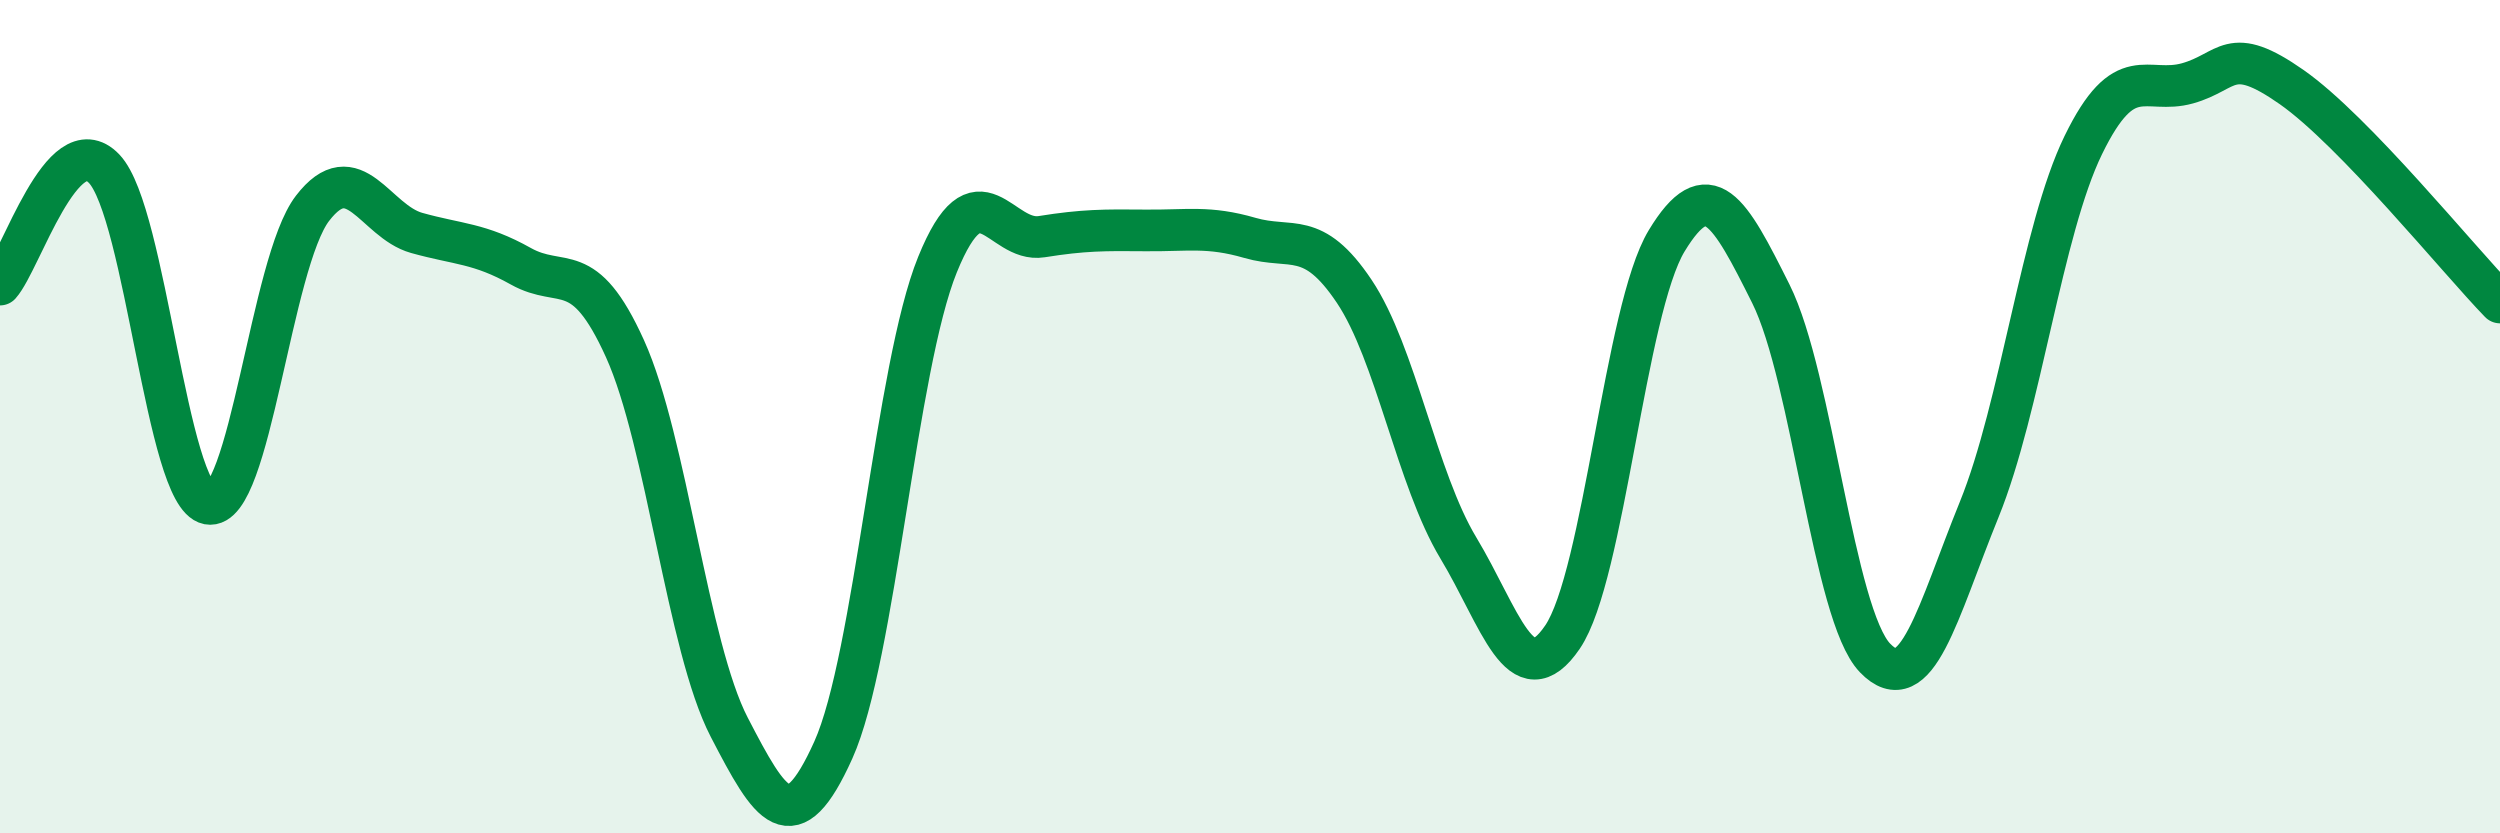
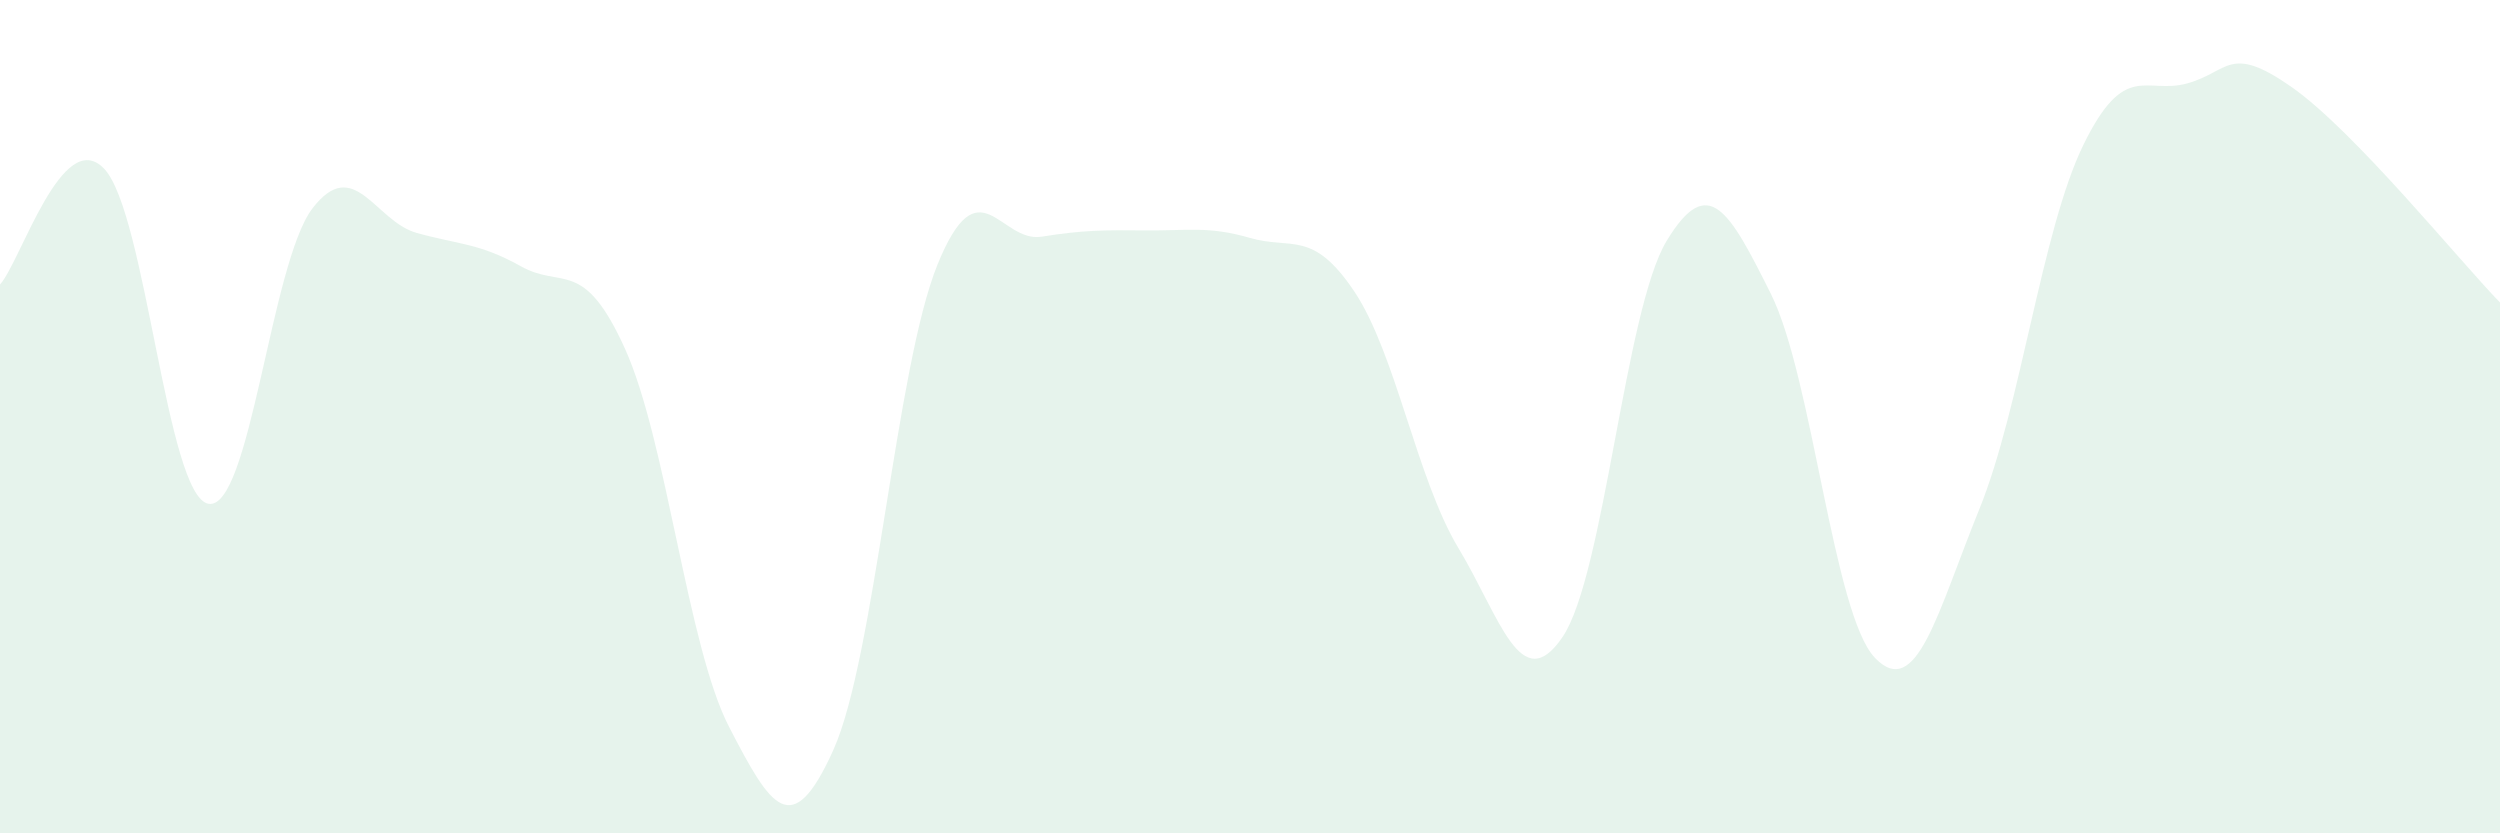
<svg xmlns="http://www.w3.org/2000/svg" width="60" height="20" viewBox="0 0 60 20">
  <path d="M 0,6.83 C 0.5,6.27 1.5,3 2.5,4.05 C 3.5,5.1 4,11.9 5,12.09 C 6,12.28 6.5,6.3 7.5,5 C 8.5,3.7 9,5.31 10,5.59 C 11,5.87 11.5,5.83 12.5,6.39 C 13.5,6.95 14,6.16 15,8.37 C 16,10.58 16.5,15.52 17.5,17.45 C 18.5,19.38 19,20.22 20,18 C 21,15.78 21.5,8.81 22.5,6.35 C 23.5,3.89 24,5.84 25,5.68 C 26,5.52 26.5,5.52 27.5,5.53 C 28.5,5.54 29,5.42 30,5.71 C 31,6 31.5,5.5 32.5,6.99 C 33.5,8.48 34,11.49 35,13.15 C 36,14.81 36.5,16.76 37.5,15.29 C 38.5,13.82 39,7.43 40,5.78 C 41,4.13 41.5,5.05 42.5,7.05 C 43.5,9.05 44,14.75 45,15.79 C 46,16.83 46.5,14.69 47.5,12.23 C 48.5,9.77 49,5.53 50,3.48 C 51,1.43 51.5,2.28 52.5,2 C 53.5,1.72 53.5,1.04 55,2.09 C 56.5,3.14 59,6.23 60,7.26L60 20L0 20Z" fill="#008740" opacity="0.1" stroke-linecap="round" stroke-linejoin="round" />
-   <path d="M 0,6.83 C 0.5,6.27 1.5,3 2.5,4.05 C 3.5,5.1 4,11.9 5,12.09 C 6,12.28 6.5,6.3 7.5,5 C 8.5,3.7 9,5.31 10,5.59 C 11,5.87 11.5,5.83 12.5,6.39 C 13.5,6.95 14,6.16 15,8.37 C 16,10.58 16.5,15.52 17.5,17.45 C 18.5,19.38 19,20.22 20,18 C 21,15.78 21.5,8.81 22.5,6.35 C 23.5,3.89 24,5.84 25,5.68 C 26,5.52 26.5,5.52 27.5,5.53 C 28.5,5.54 29,5.42 30,5.71 C 31,6 31.5,5.5 32.5,6.99 C 33.5,8.48 34,11.49 35,13.15 C 36,14.81 36.5,16.76 37.5,15.29 C 38.5,13.82 39,7.43 40,5.78 C 41,4.13 41.5,5.05 42.5,7.05 C 43.5,9.05 44,14.75 45,15.79 C 46,16.83 46.5,14.69 47.5,12.23 C 48.5,9.77 49,5.53 50,3.48 C 51,1.43 51.5,2.28 52.5,2 C 53.5,1.72 53.5,1.04 55,2.09 C 56.5,3.14 59,6.23 60,7.26" stroke="#008740" stroke-width="1" fill="none" stroke-linecap="round" stroke-linejoin="round" />
</svg>